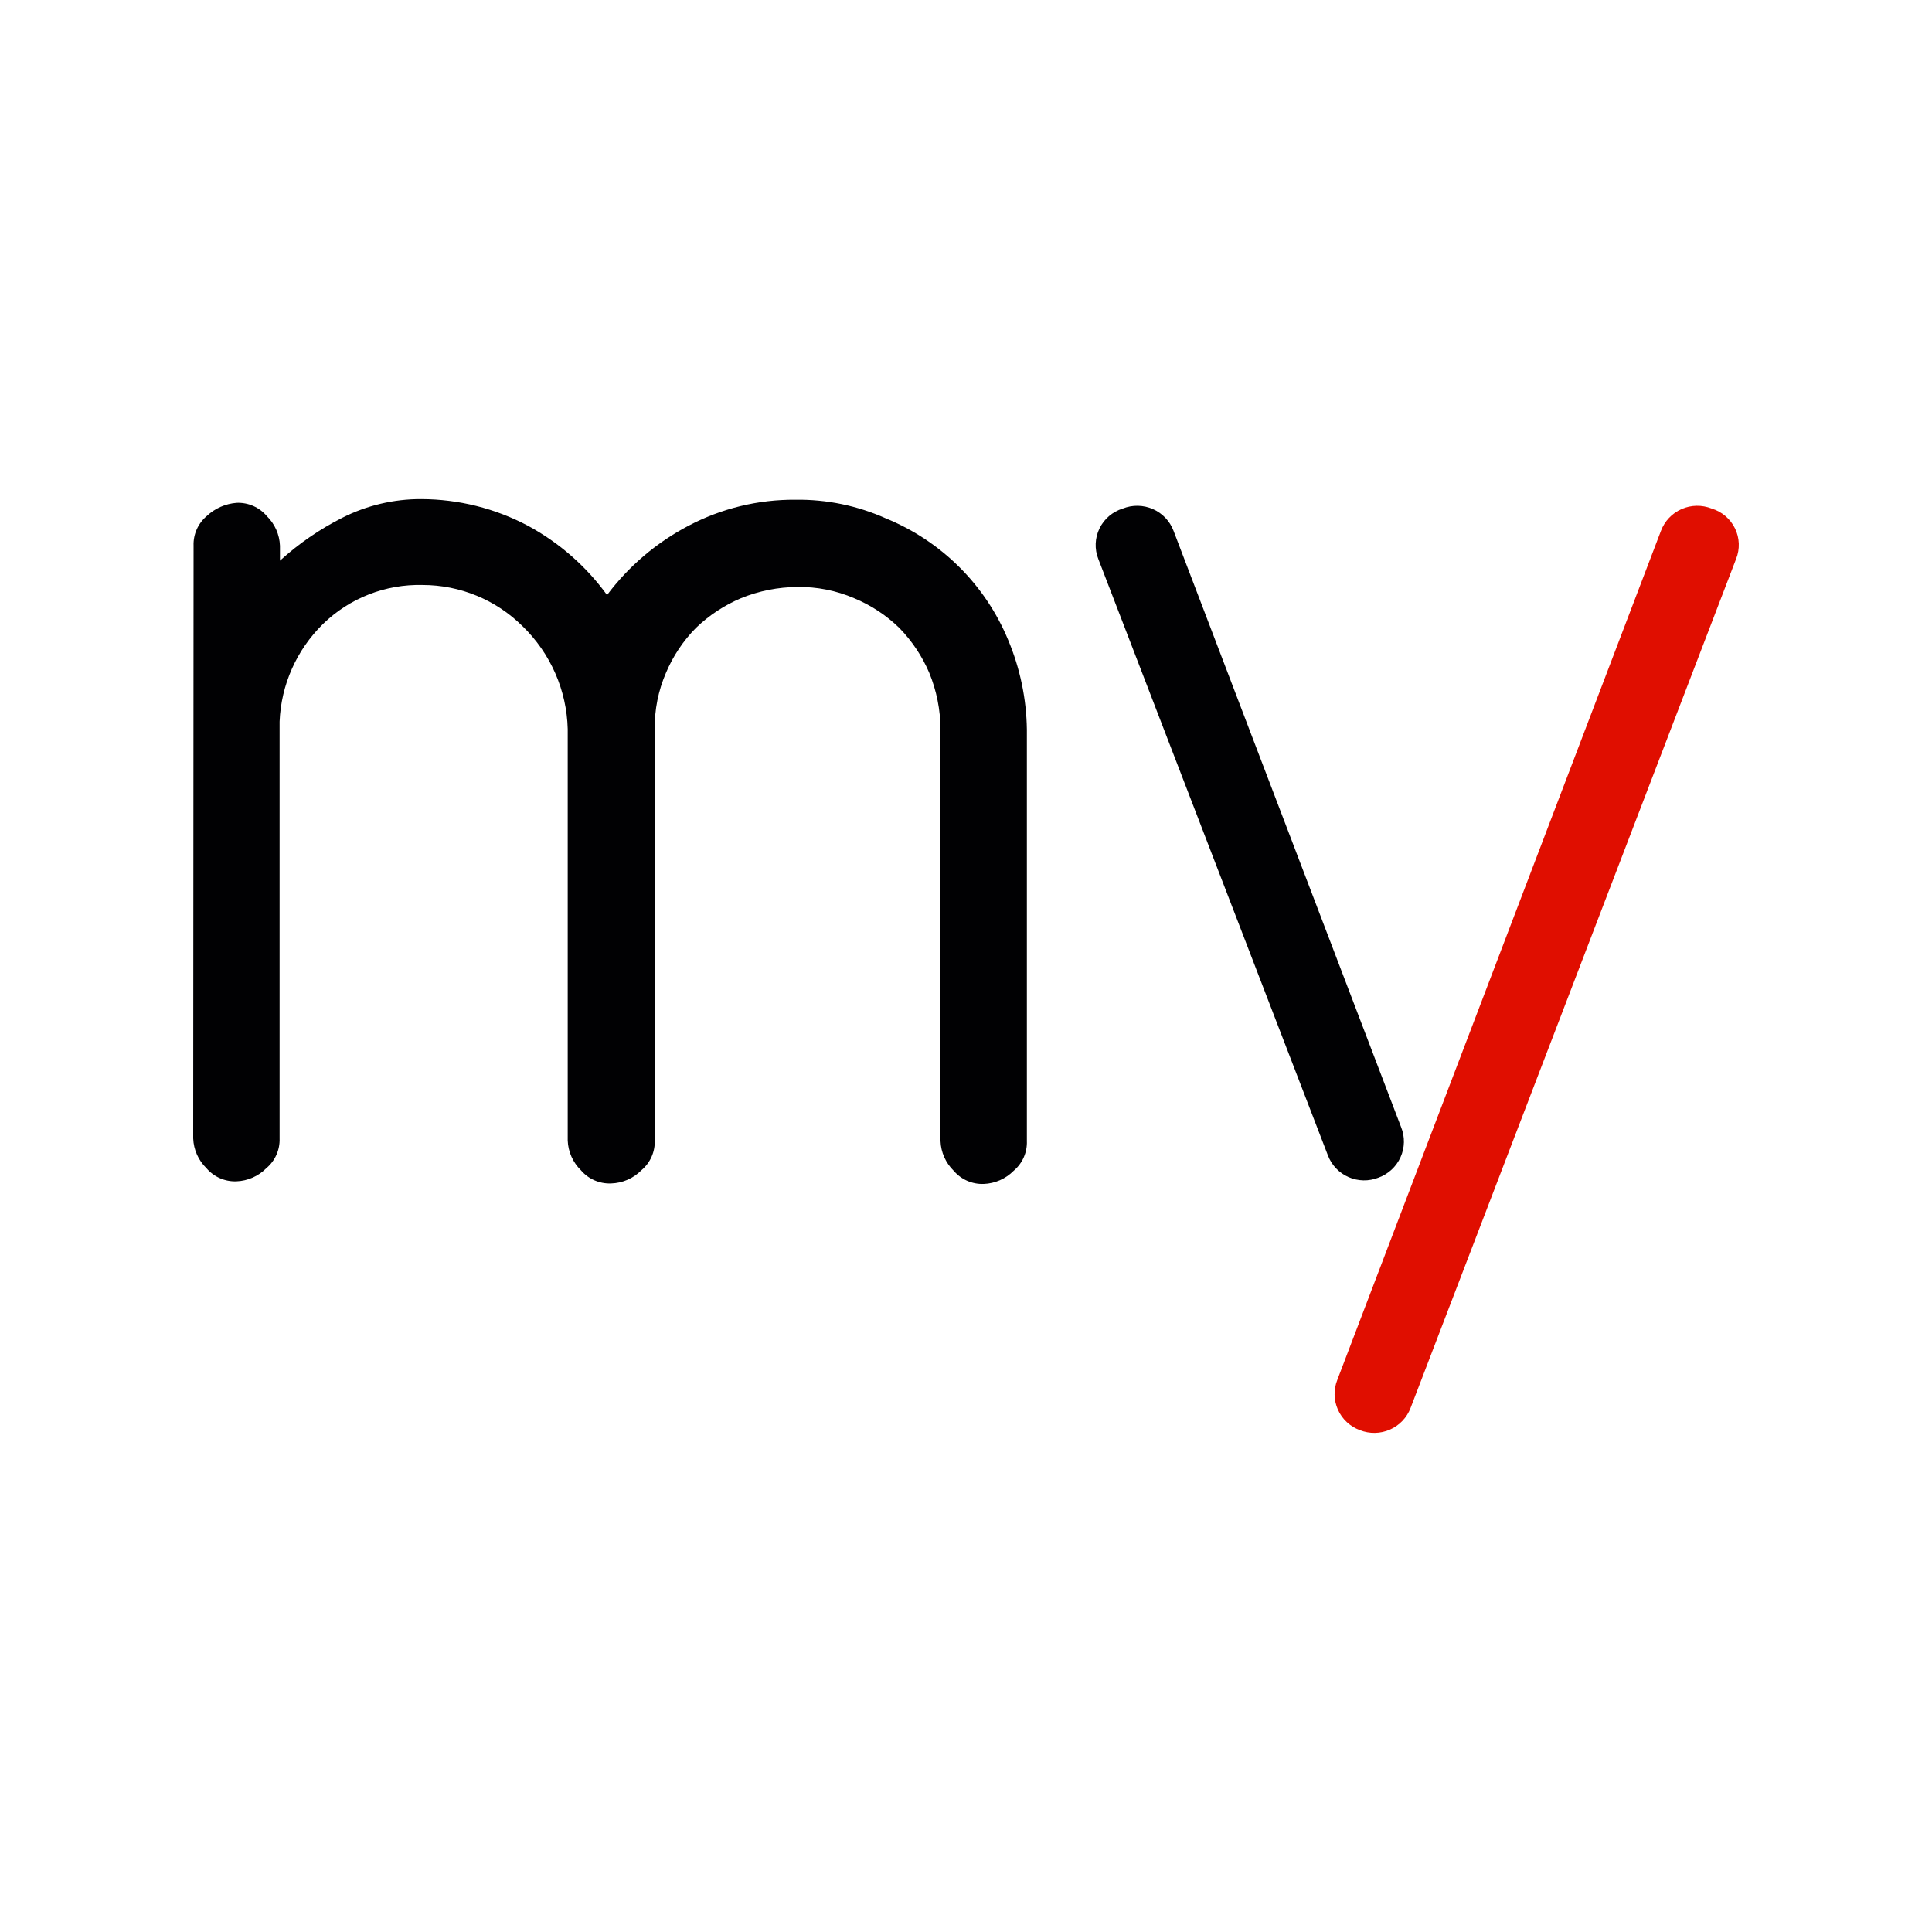
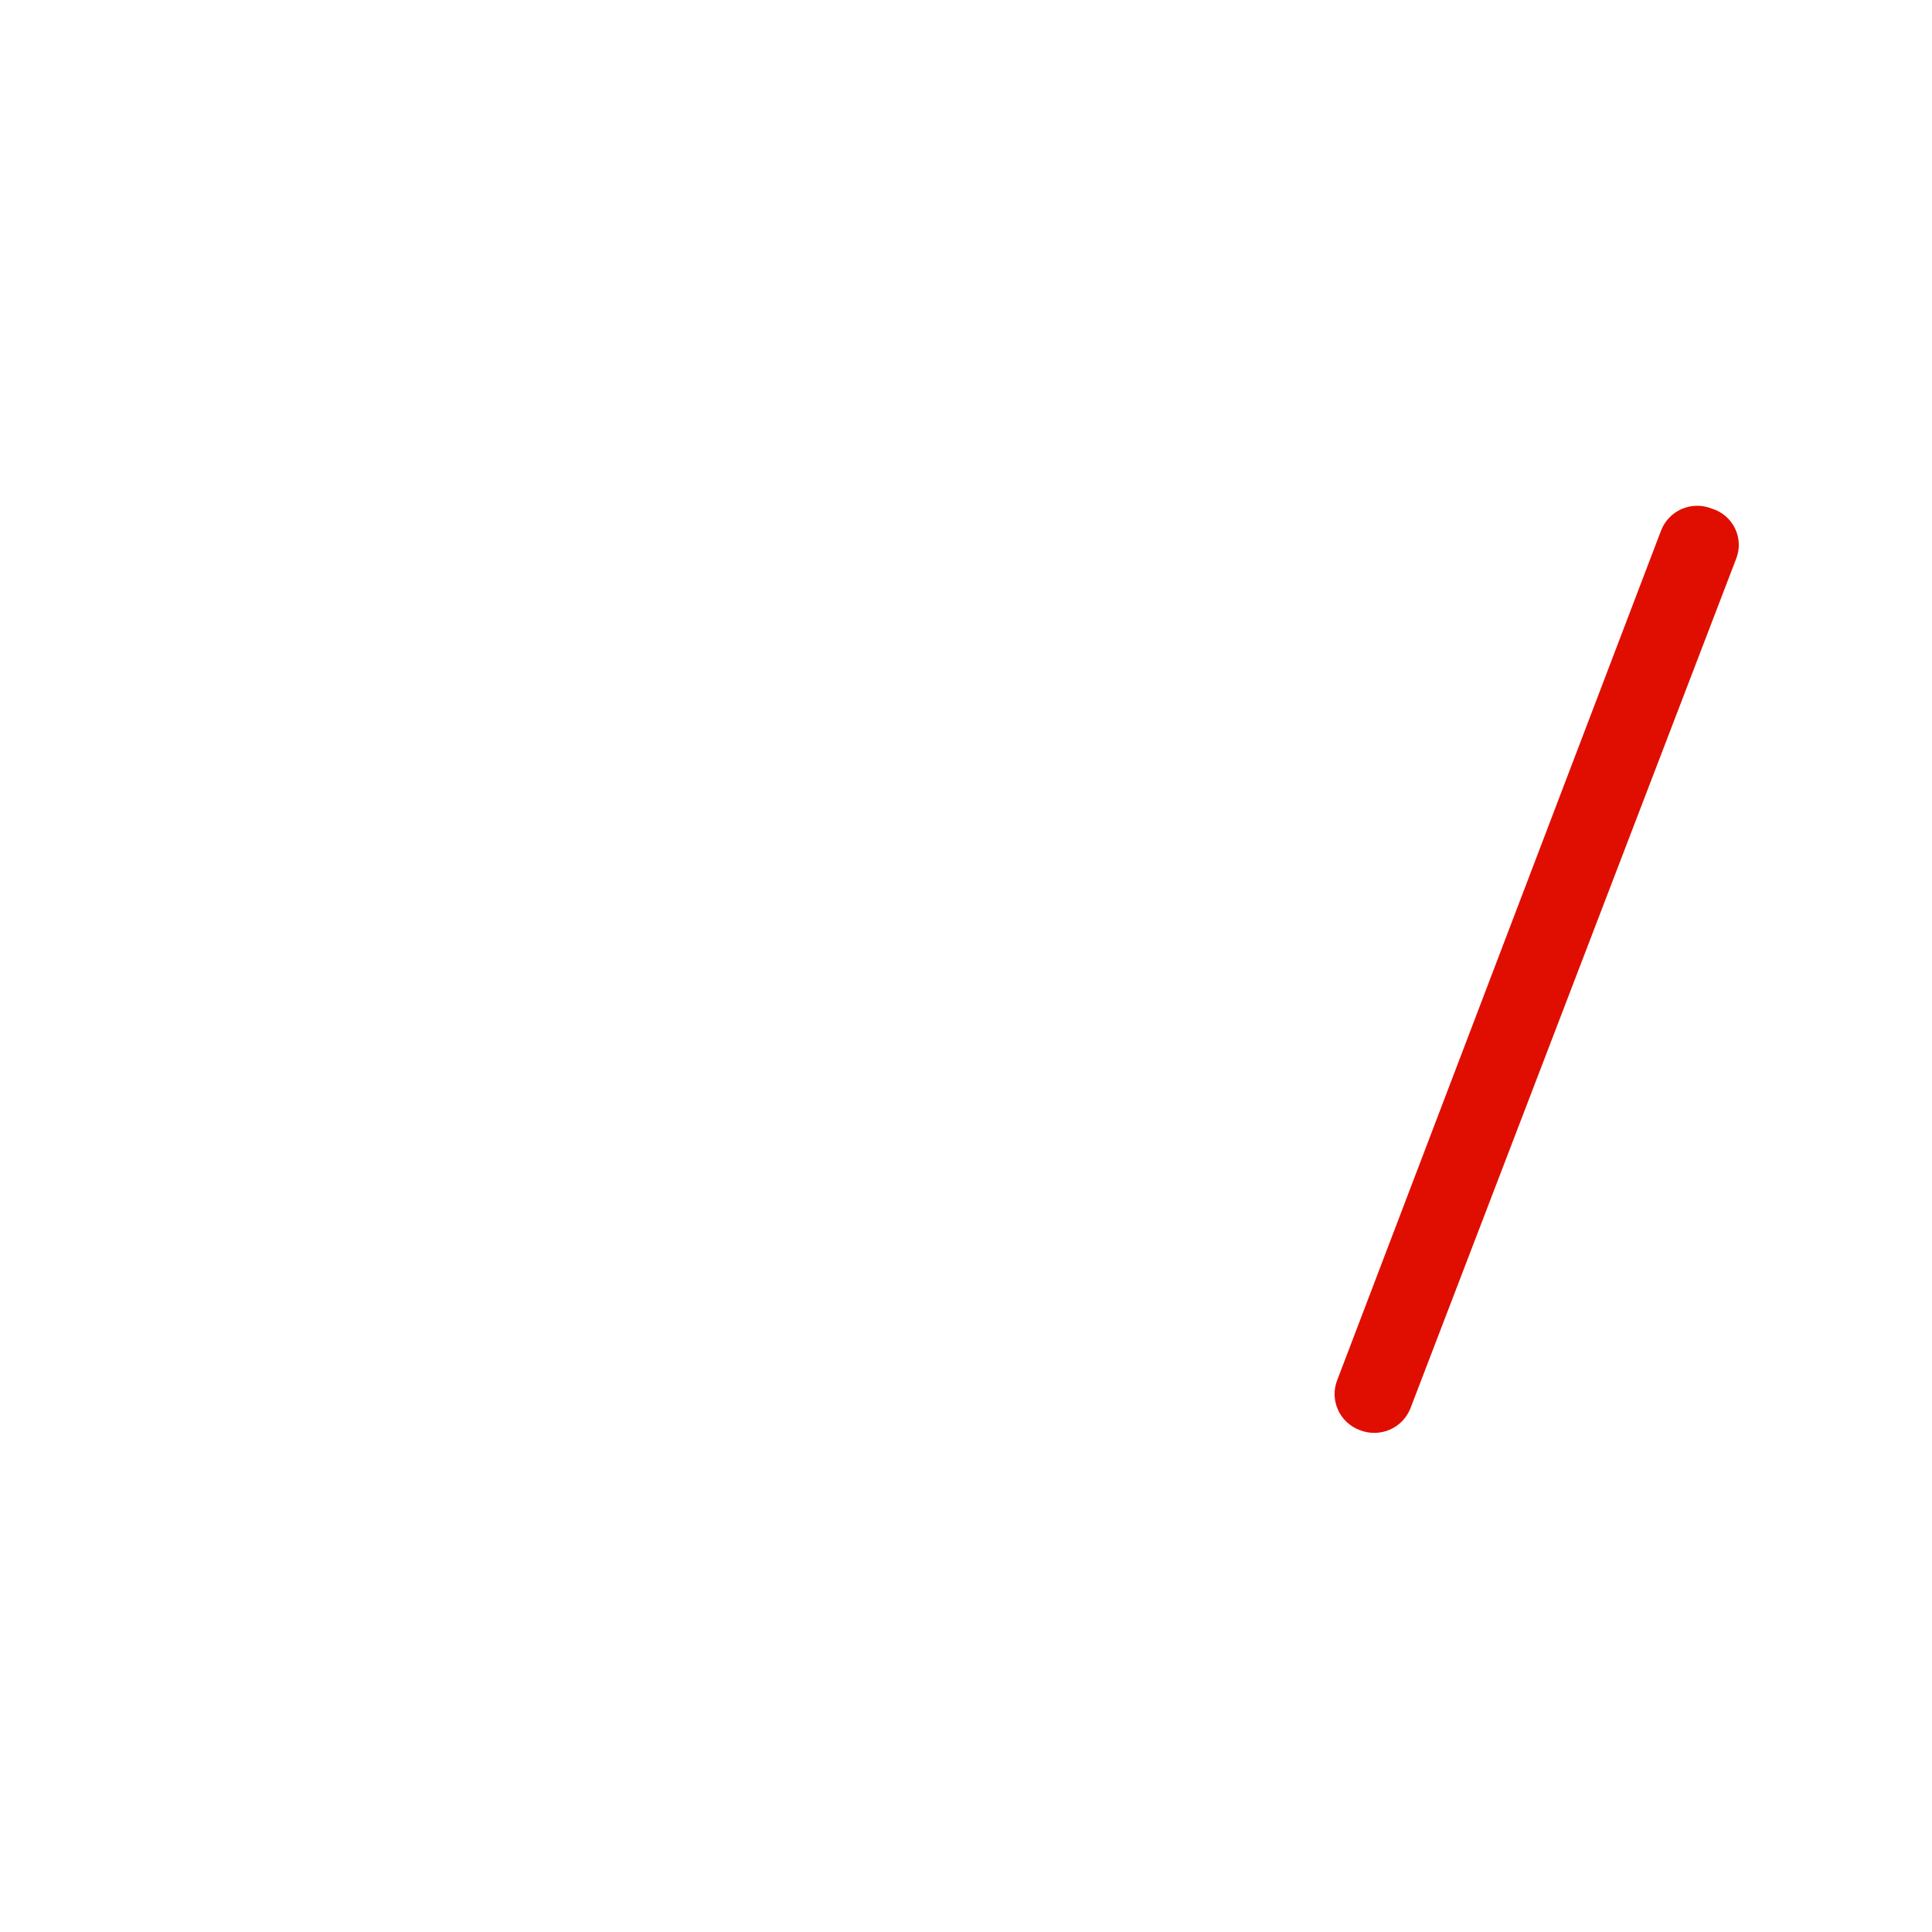
<svg xmlns="http://www.w3.org/2000/svg" width="120px" height="120px" viewBox="0 0 120 120" version="1.1">
  <title>myinvestor/icon/myinvestor_principal    </title>
  <g id="myinvestor/icon/myinvestor_principal----" stroke="none" stroke-width="1" fill="none" fill-rule="evenodd">
    <g id="Group" transform="translate(12, 31)" fill-rule="nonzero">
-       <path d="M0.023,2.898 C-0.003,2.189 0.3,1.507 0.845,1.048 C1.352,0.571 2.01,0.282 2.706,0.231 C3.42,0.205 4.106,0.506 4.567,1.048 C5.069,1.538 5.363,2.2 5.389,2.898 L5.389,3.823 C6.554,2.764 7.858,1.867 9.266,1.156 C10.784,0.389 12.464,-0.007 14.167,-3.08474691e-12 C16.479,0.006 18.756,0.575 20.796,1.657 C22.736,2.707 24.414,4.177 25.705,5.958 C27.046,4.168 28.774,2.698 30.76,1.657 C32.808,0.577 35.095,0.021 37.413,0.039 C39.344,0.013 41.258,0.407 43.019,1.195 C46.465,2.603 49.201,5.323 50.618,8.748 C51.36,10.515 51.755,12.406 51.781,14.32 L51.781,39.87 C51.808,40.579 51.505,41.261 50.96,41.72 C50.467,42.218 49.801,42.511 49.099,42.537 C48.385,42.563 47.699,42.262 47.238,41.72 C46.736,41.23 46.442,40.568 46.416,39.87 L46.416,14.282 C46.409,13.084 46.172,11.899 45.718,10.79 C45.275,9.755 44.644,8.809 43.857,8 C43.046,7.211 42.09,6.583 41.042,6.151 C39.936,5.677 38.742,5.441 37.537,5.457 C36.335,5.464 35.145,5.699 34.032,6.151 C32.991,6.591 32.039,7.218 31.226,8 C30.433,8.805 29.802,9.752 29.365,10.79 C28.888,11.893 28.65,13.082 28.667,14.282 L28.667,39.832 C28.693,40.541 28.39,41.223 27.845,41.681 C27.346,42.19 26.667,42.486 25.953,42.506 C25.236,42.534 24.547,42.233 24.084,41.689 C23.582,41.199 23.288,40.538 23.262,39.839 L23.262,14.282 C23.201,11.87 22.194,9.577 20.455,7.892 C18.81,6.257 16.579,5.336 14.252,5.334 C11.937,5.275 9.698,6.154 8.049,7.769 C6.417,9.376 5.459,11.538 5.366,13.819 L5.366,39.708 C5.392,40.418 5.089,41.1 4.544,41.558 C4.051,42.057 3.385,42.349 2.683,42.375 C1.969,42.401 1.283,42.1 0.822,41.558 C0.32,41.068 0.026,40.407 4.56261843e-13,39.708 L0.023,2.898 Z" id="Path" fill="#010103" />
-       <path d="M56.217,3.715 L70.476,40.756 C70.702,41.361 71.163,41.849 71.756,42.11 C72.349,42.371 73.023,42.384 73.625,42.144 C74.234,41.921 74.727,41.463 74.991,40.874 C75.256,40.284 75.269,39.614 75.028,39.015 L60.892,1.973 C60.665,1.368 60.203,0.88 59.608,0.619 C59.014,0.358 58.34,0.346 57.737,0.586 C57.103,0.781 56.58,1.228 56.292,1.822 C56.003,2.415 55.976,3.101 56.217,3.715 L56.217,3.715 Z" id="Path" fill="#010103" />
      <path d="M95.832,3.715 L75.617,56.441 C75.39,57.046 74.927,57.534 74.333,57.795 C73.739,58.056 73.064,58.068 72.462,57.828 C71.853,57.604 71.362,57.145 71.1,56.556 C70.837,55.967 70.825,55.297 71.066,54.699 L91.164,1.973 C91.39,1.369 91.851,0.881 92.444,0.619 C93.037,0.358 93.71,0.346 94.312,0.586 C94.949,0.777 95.475,1.224 95.764,1.819 C96.053,2.413 96.078,3.101 95.832,3.715 L95.832,3.715 Z" id="Path" fill="#E00E00" />
    </g>
  </g>
</svg>